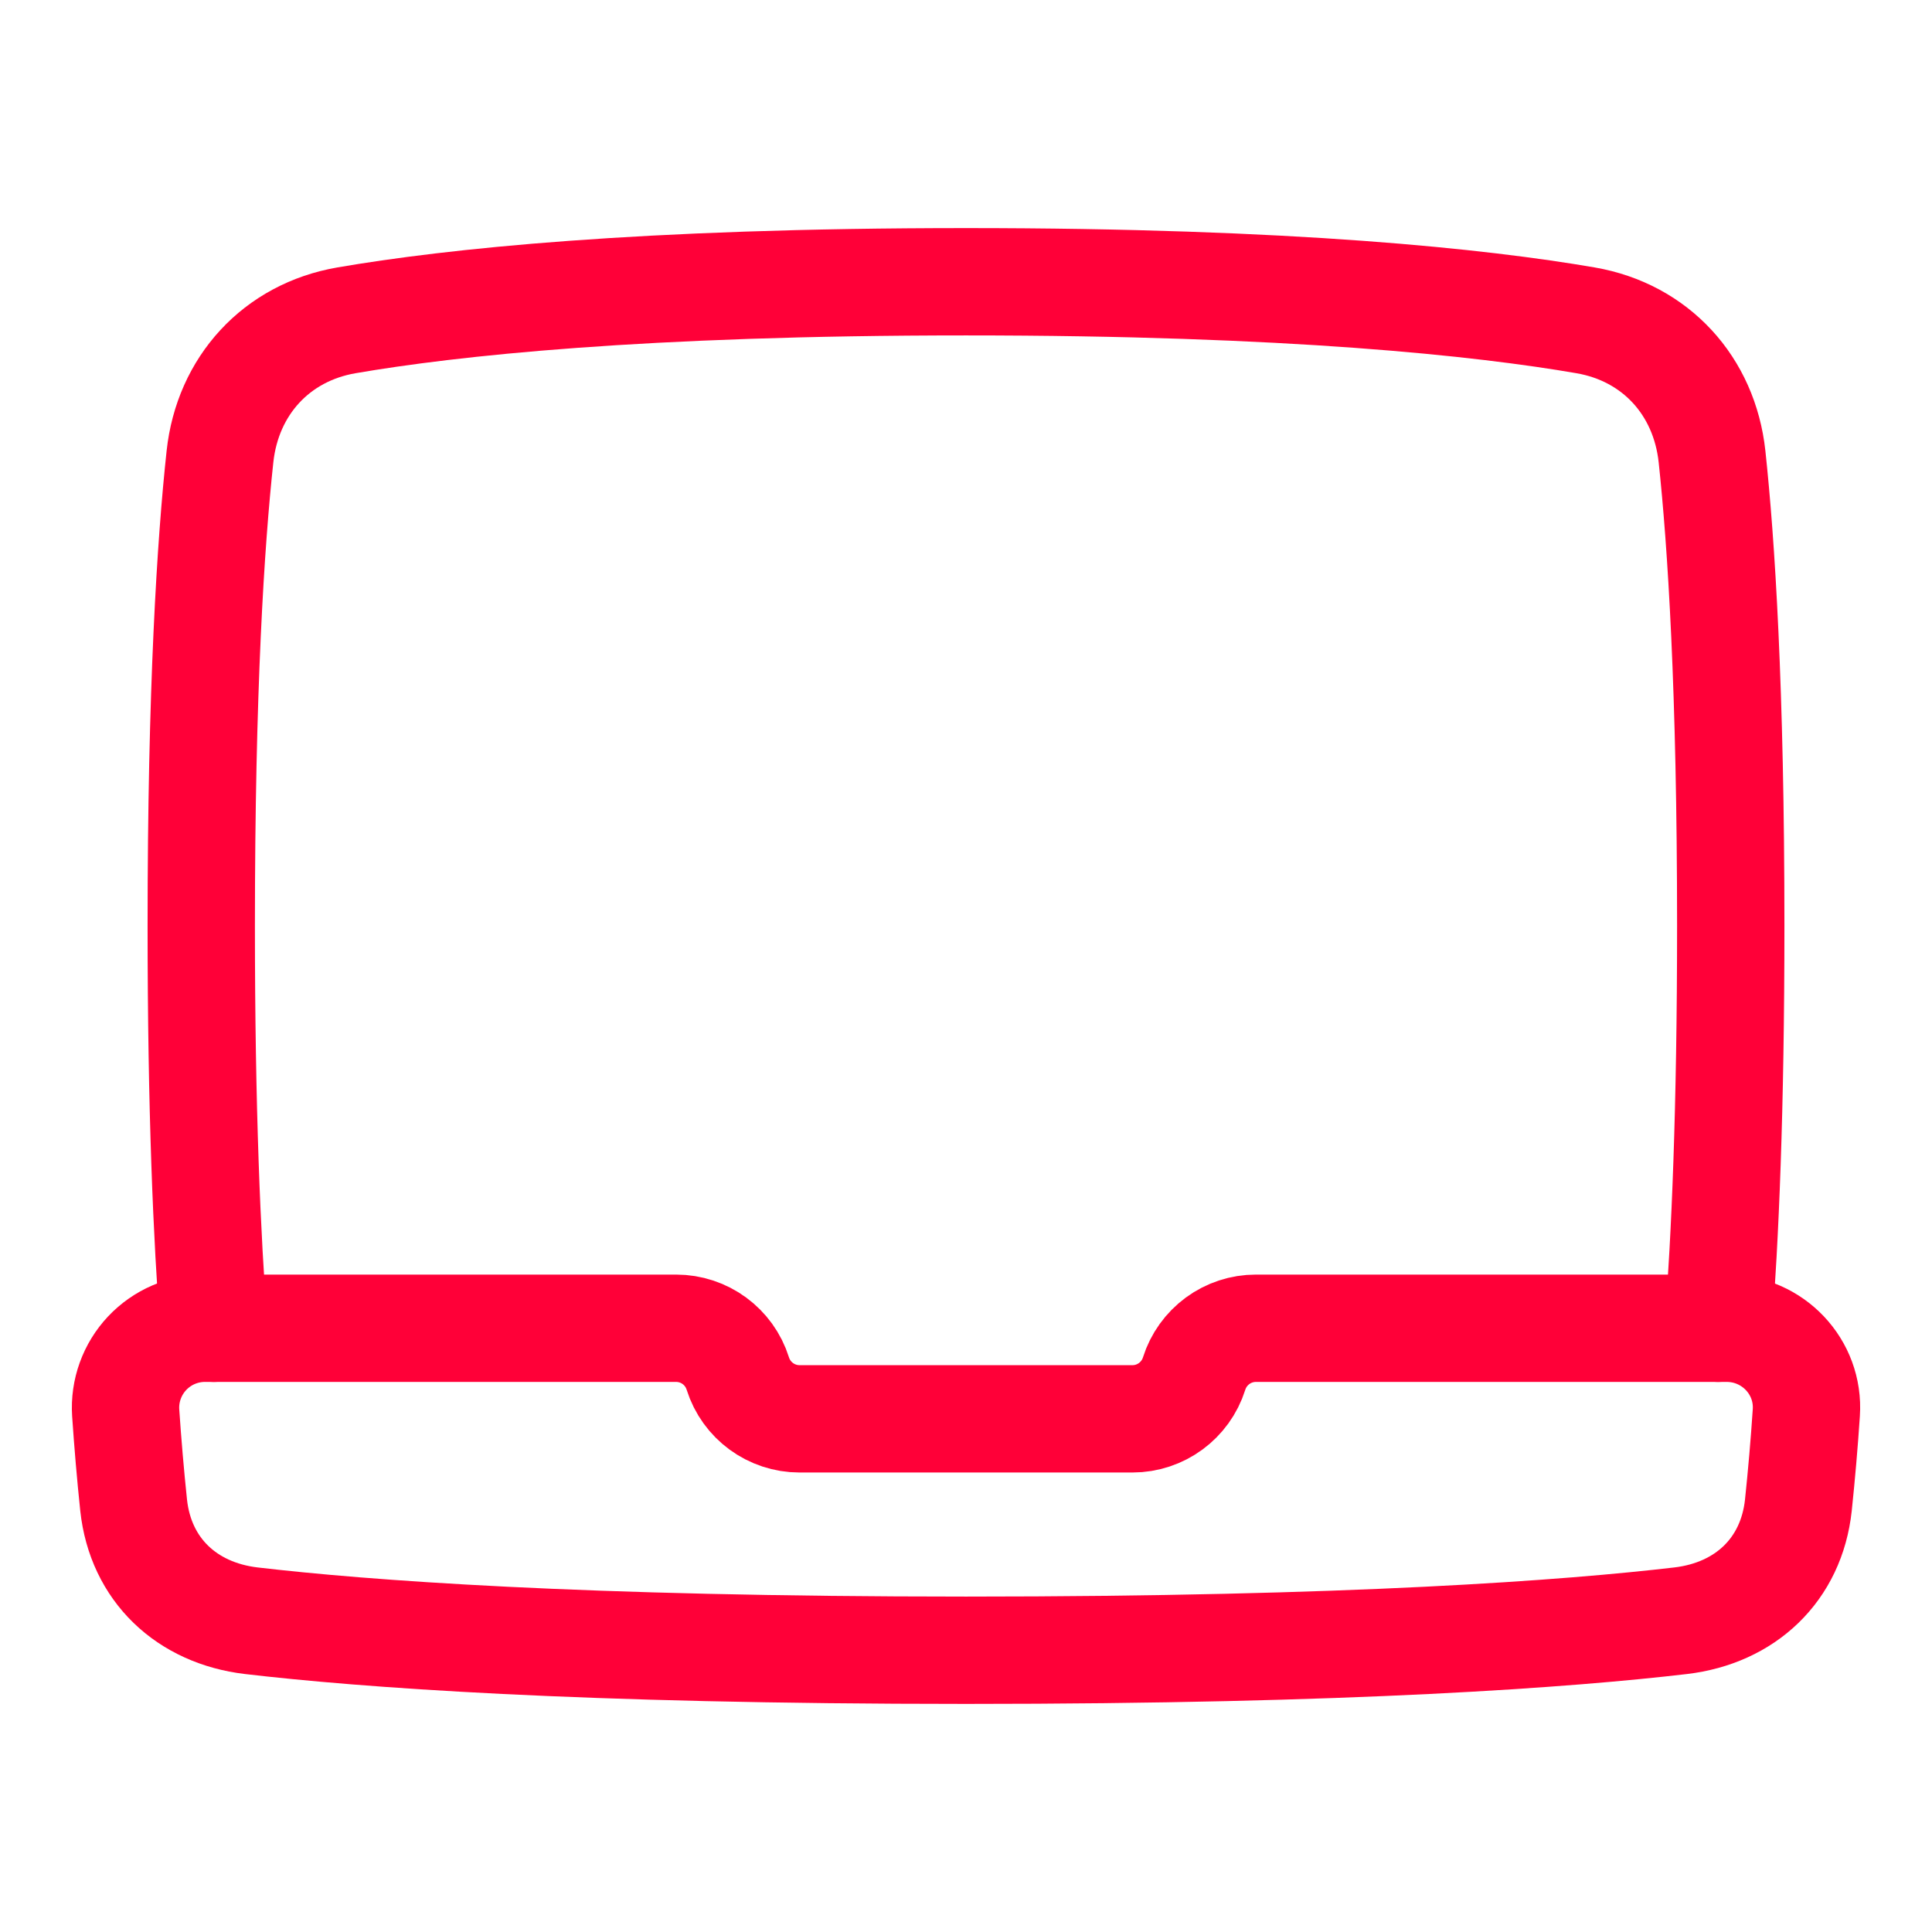
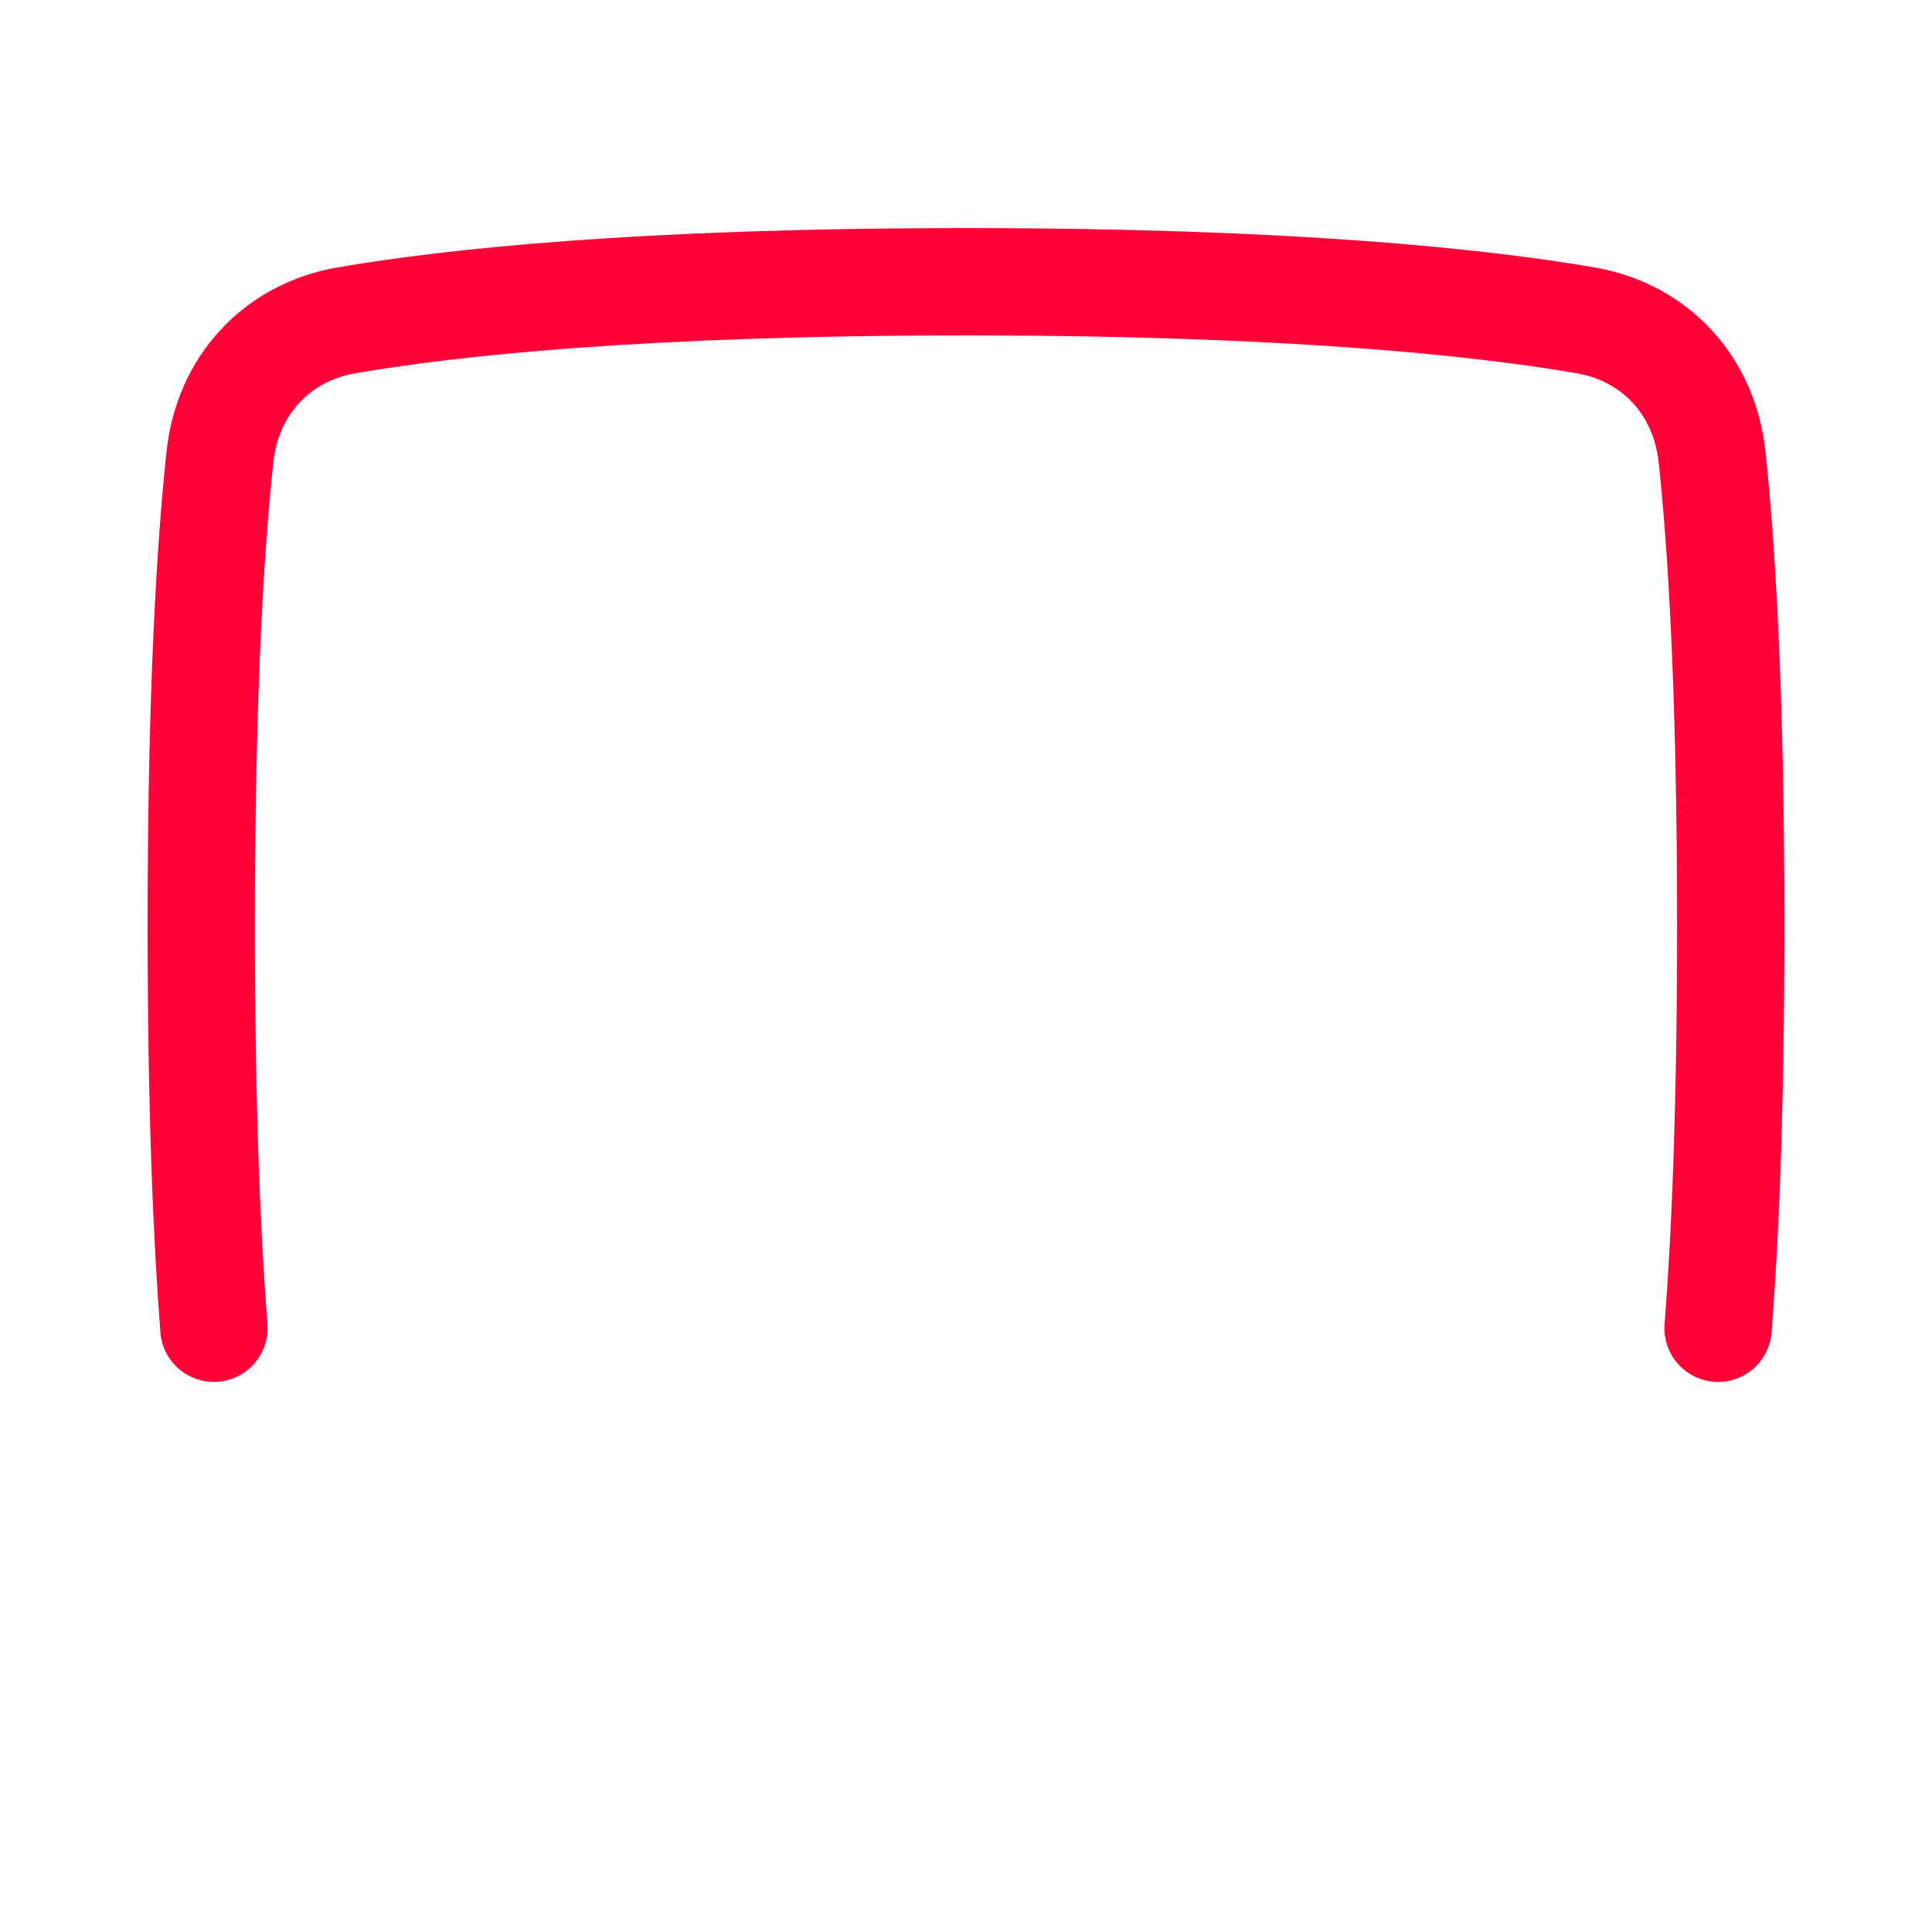
<svg xmlns="http://www.w3.org/2000/svg" width="36" height="36" viewBox="0 0 36 36" fill="none">
-   <path d="M18 30.75C10.785 30.75 6.75 30.442 4.682 30.2C3.48 30.057 2.62 29.252 2.49 28.047C2.43 27.474 2.381 26.899 2.342 26.324C2.329 26.122 2.358 25.919 2.427 25.728C2.496 25.537 2.603 25.363 2.742 25.215C2.881 25.068 3.049 24.95 3.235 24.87C3.422 24.79 3.622 24.749 3.825 24.75H12.598C13.124 24.75 13.59 25.091 13.748 25.594C13.906 26.096 14.372 26.438 14.899 26.438H21.101C21.627 26.438 22.093 26.096 22.251 25.594C22.328 25.349 22.482 25.136 22.688 24.984C22.895 24.832 23.145 24.75 23.402 24.75H32.174C33.031 24.75 33.716 25.469 33.658 26.325C33.62 26.9 33.57 27.474 33.51 28.048C33.38 29.252 32.52 30.058 31.317 30.2C29.252 30.442 25.215 30.75 18 30.75Z" stroke="#FF0038" stroke-width="2" stroke-linecap="round" stroke-linejoin="round" />
  <path d="M3.986 24.75C3.857 23.094 3.75 20.685 3.75 17.25C3.75 12.832 3.926 10.111 4.099 8.507C4.241 7.19 5.151 6.194 6.455 5.969C8.396 5.635 11.945 5.25 18 5.25C24.055 5.25 27.605 5.635 29.545 5.969C30.85 6.194 31.759 7.19 31.901 8.507C32.073 10.111 32.25 12.832 32.25 17.25C32.25 20.685 32.144 23.094 32.014 24.75" stroke="#FF0038" stroke-width="2" stroke-linecap="round" stroke-linejoin="round" />
</svg>